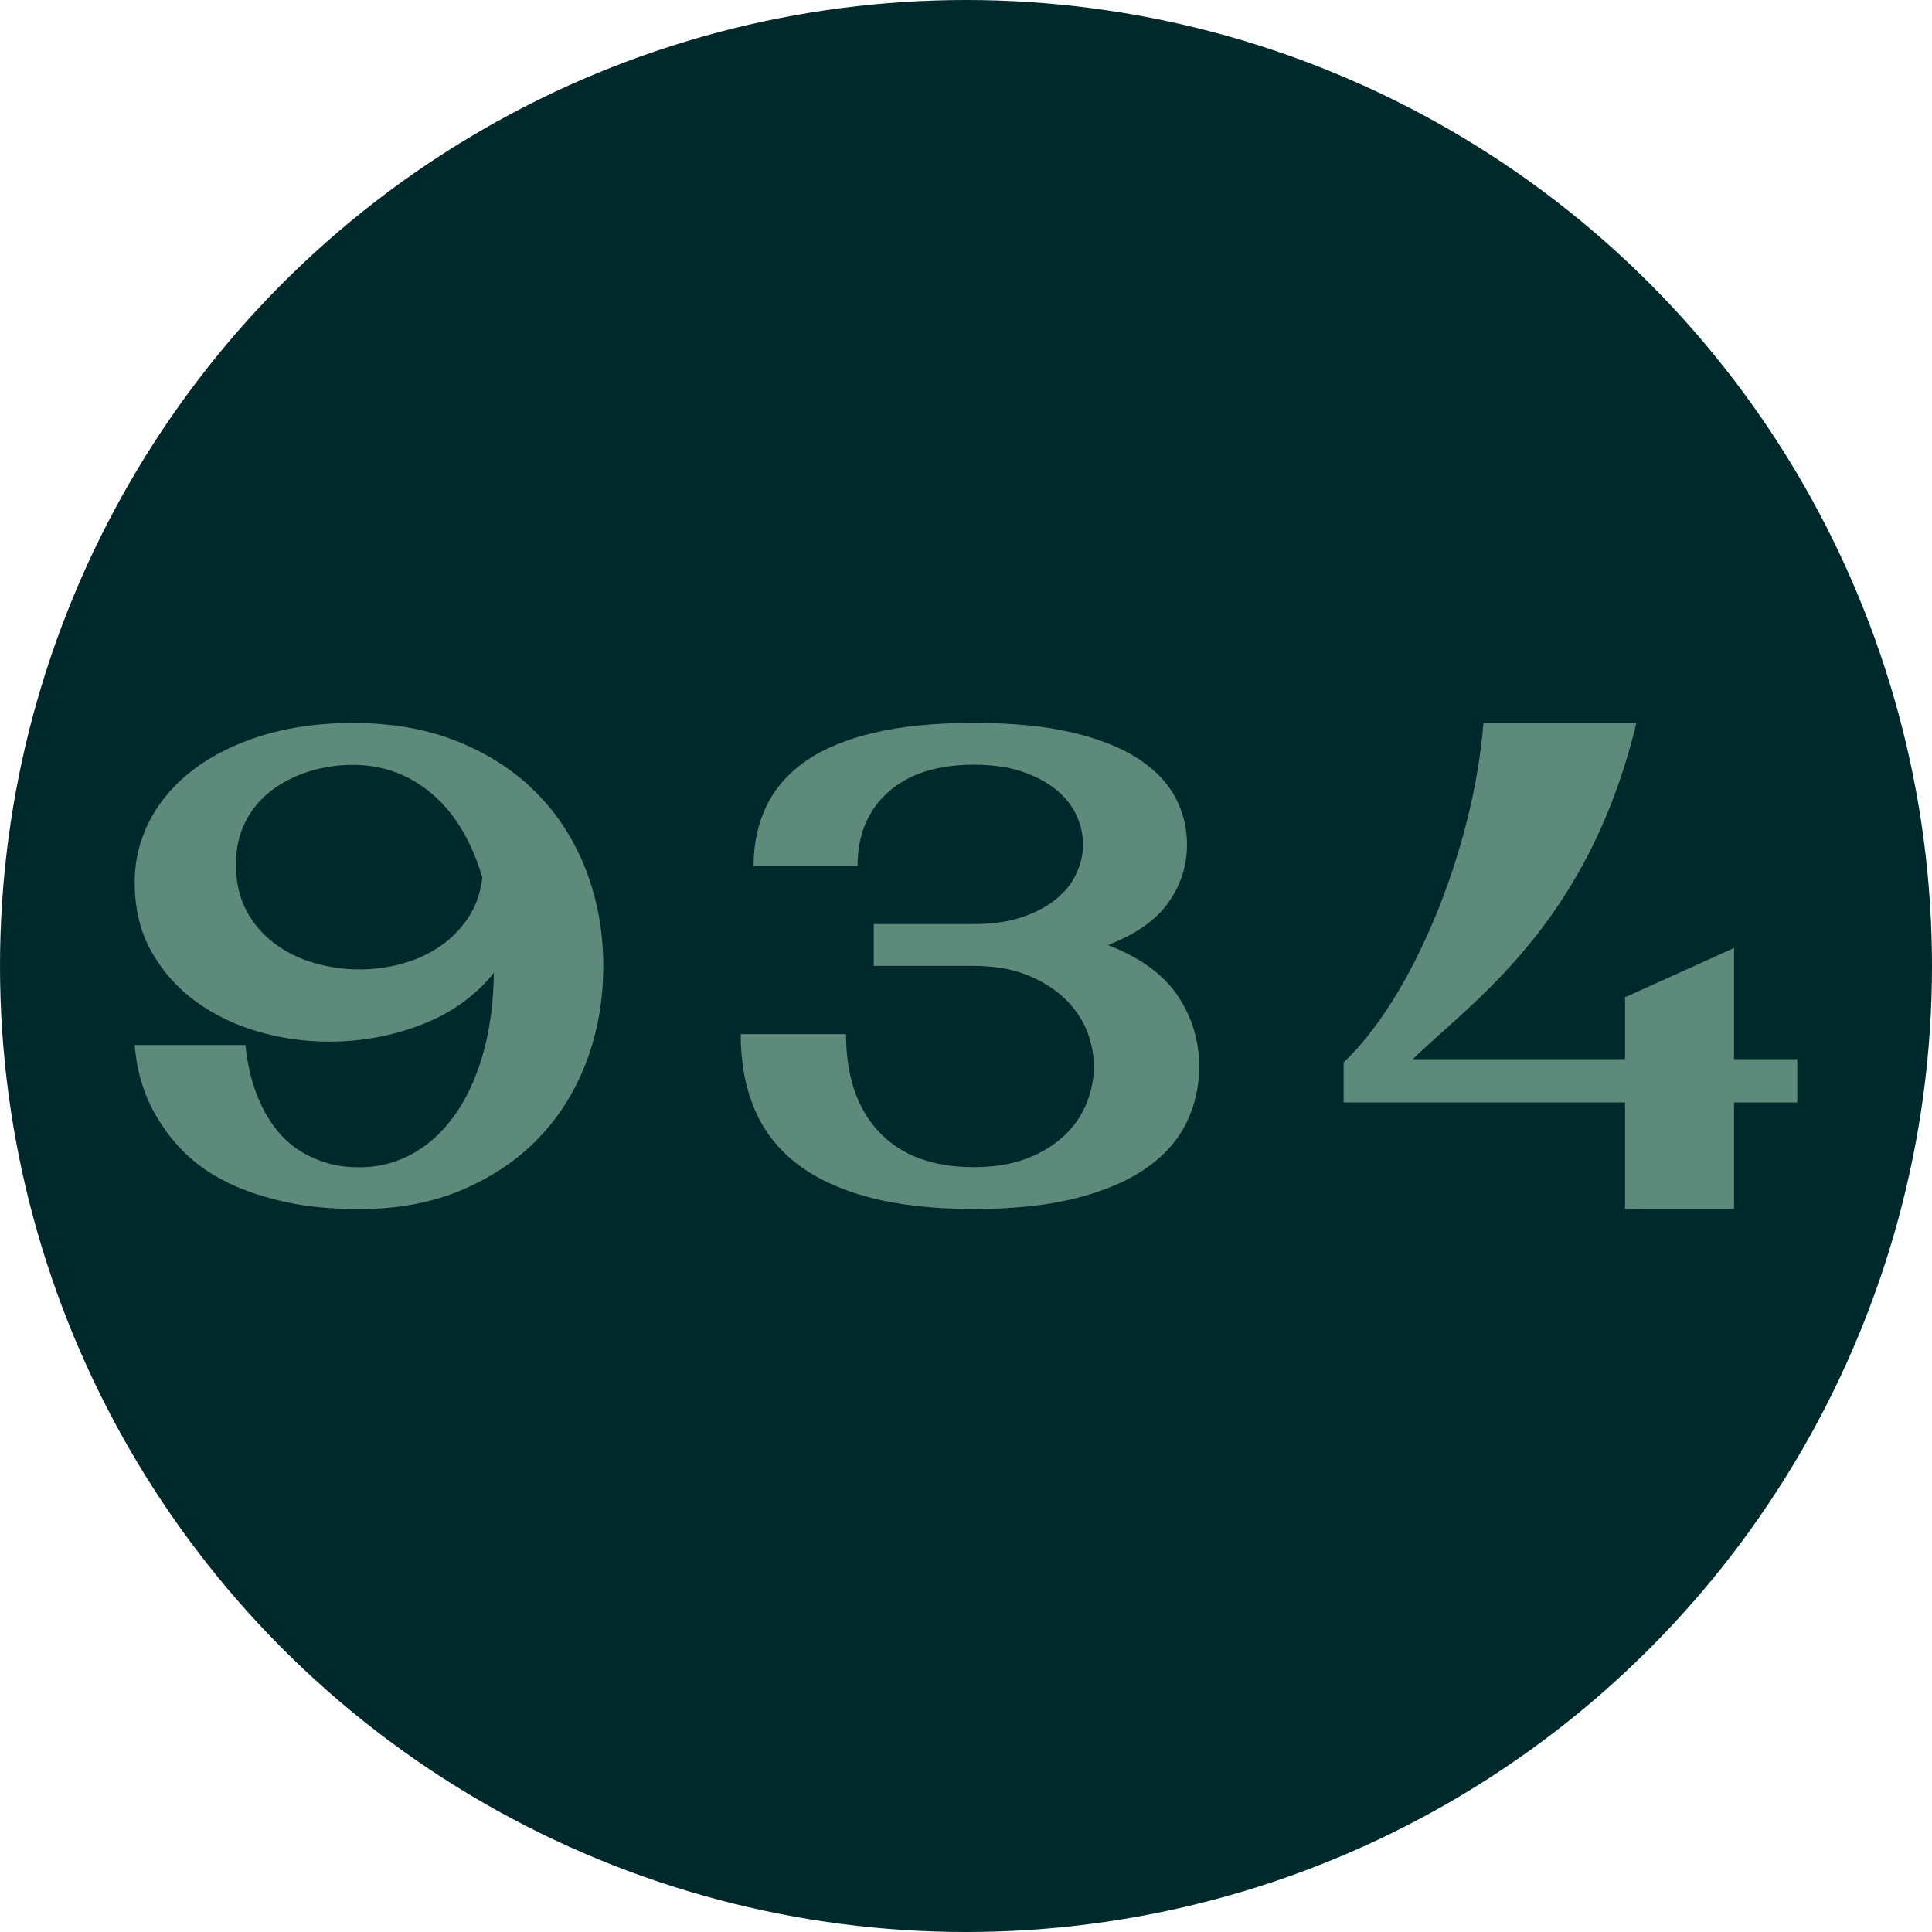
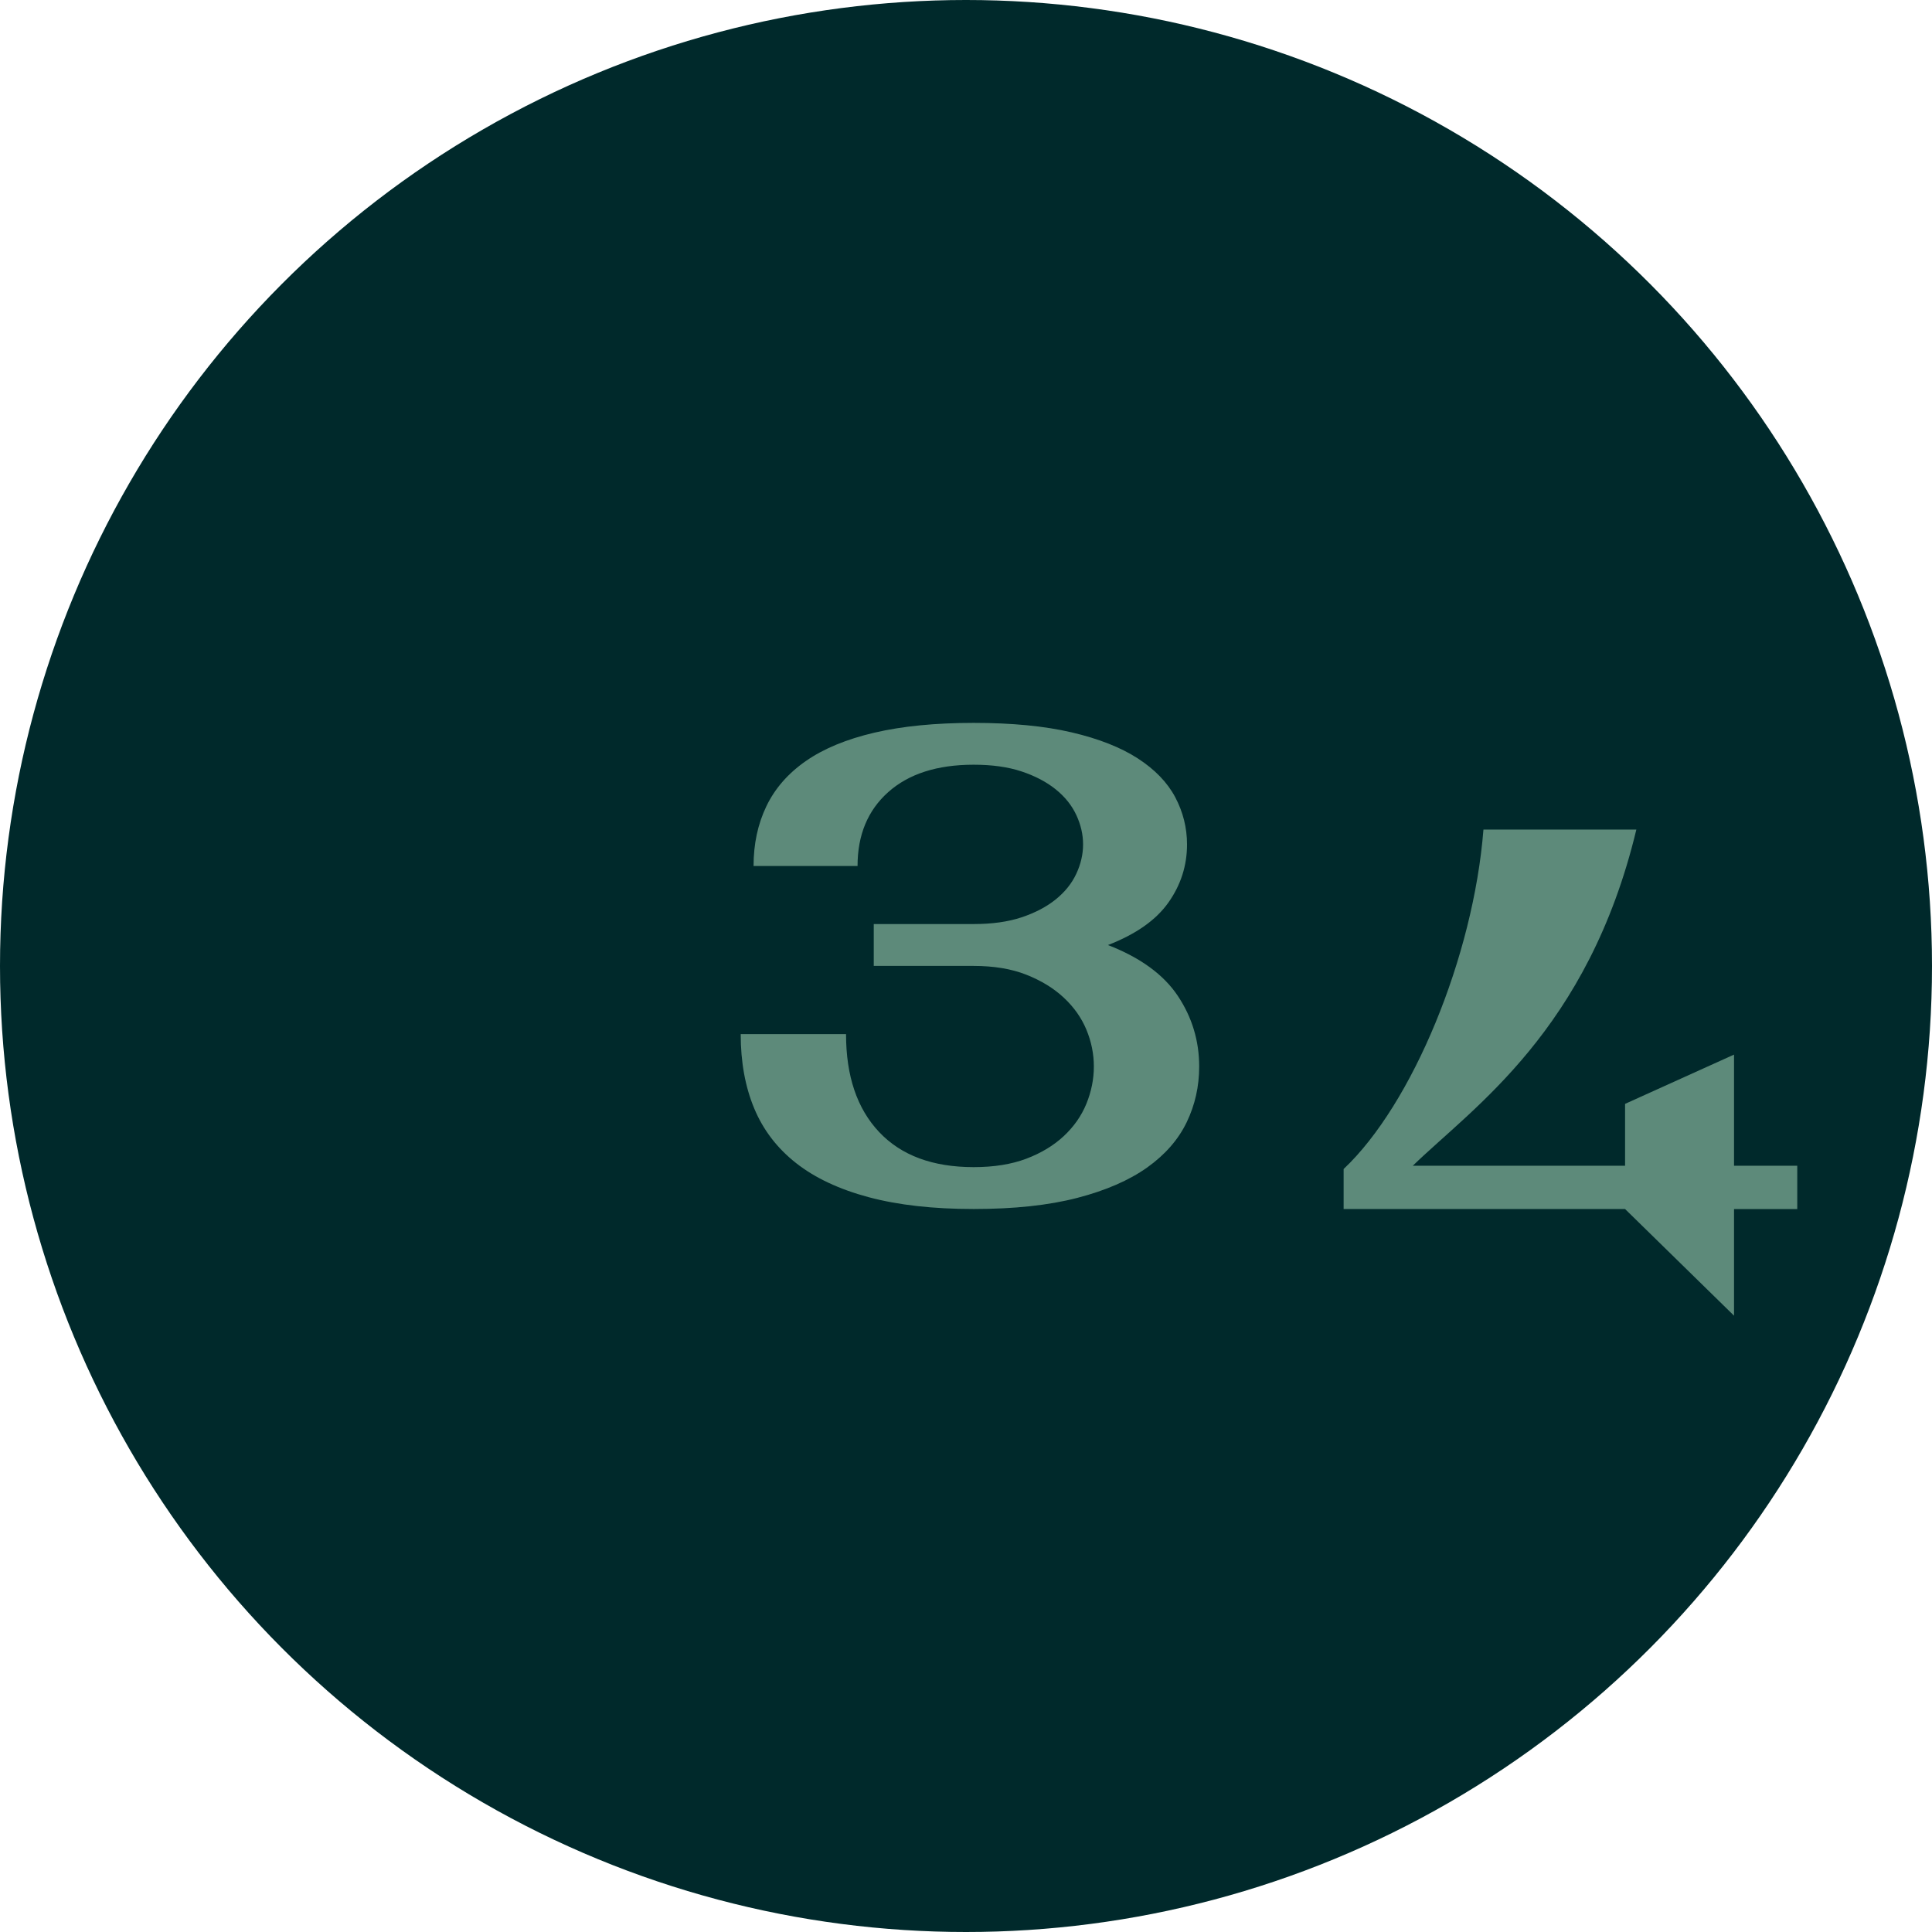
<svg xmlns="http://www.w3.org/2000/svg" id="Ebene_1" viewBox="0 0 502 502">
  <defs>
    <style>      .cls-1 {        fill: #5d8a7a;      }      .cls-1, .cls-2 {        stroke-width: 0px;      }      .cls-2 {        fill: #00292b;      }    </style>
  </defs>
  <circle class="cls-2" cx="251" cy="251" r="251" />
  <g>
-     <path class="cls-1" d="M91.66,187.85c10.41,0,19.65,1.67,27.72,5,8.07,3.33,14.85,7.83,20.35,13.51,5.5,5.67,9.71,12.34,12.63,20,2.92,7.66,4.39,15.88,4.39,24.65s-1.43,16.99-4.3,24.65c-2.87,7.66-7.02,14.33-12.45,20-5.44,5.67-12.08,10.17-19.91,13.51-7.84,3.33-16.73,5-26.66,5-7.25,0-13.66-.61-19.21-1.84-5.56-1.23-10.41-2.83-14.56-4.82-4.15-1.99-7.63-4.27-10.44-6.84-2.81-2.57-5.09-5.2-6.84-7.9-4.33-6.2-6.78-13.27-7.37-21.23h28.77c.58,5.96,1.99,11.23,4.21,15.79.93,1.99,2.13,3.95,3.6,5.88,1.46,1.93,3.22,3.63,5.26,5.09,2.04,1.46,4.44,2.66,7.19,3.6,2.75.94,5.88,1.4,9.39,1.4,4.79,0,9.27-1.11,13.42-3.33,4.15-2.22,7.81-5.46,10.96-9.74,3.16-4.27,5.67-9.56,7.54-15.88,1.87-6.32,2.86-13.51,2.98-21.58-4.8,5.97-11.03,10.44-18.68,13.42-7.66,2.98-15.7,4.47-24.12,4.47-6.32,0-12.49-.88-18.51-2.63-6.02-1.76-11.4-4.36-16.14-7.81-4.74-3.45-8.57-7.75-11.49-12.89-2.93-5.15-4.39-11.17-4.39-18.07,0-5.73,1.32-11.11,3.95-16.14,2.63-5.03,6.4-9.41,11.32-13.16,4.91-3.74,10.88-6.69,17.89-8.86,7.02-2.16,14.85-3.25,23.51-3.25ZM61.31,224.69c0,4.56.9,8.54,2.72,11.93,1.81,3.39,4.24,6.23,7.28,8.51,3.04,2.28,6.49,3.98,10.35,5.09,3.86,1.11,7.78,1.67,11.75,1.67,3.74,0,7.43-.5,11.05-1.49,3.62-.99,6.9-2.48,9.82-4.47,2.92-1.99,5.38-4.47,7.37-7.46,1.99-2.98,3.22-6.46,3.68-10.44-2.81-9.47-7.16-16.72-13.07-21.75-5.91-5.03-12.78-7.54-20.61-7.54-3.98,0-7.81.59-11.49,1.75-3.68,1.17-6.93,2.84-9.74,5-2.81,2.16-5.03,4.85-6.67,8.07-1.64,3.22-2.46,6.93-2.46,11.14Z" />
    <path class="cls-1" d="M287.9,245.56c8.42,3.27,14.47,7.69,18.16,13.24,3.69,5.55,5.53,11.66,5.53,18.33,0,5.15-1.08,9.97-3.25,14.47-2.17,4.5-5.59,8.42-10.26,11.75-4.68,3.33-10.73,5.97-18.16,7.9-7.43,1.93-16.4,2.89-26.93,2.89s-19.62-1.02-27.28-3.07c-7.66-2.05-13.95-5-18.86-8.86s-8.54-8.59-10.88-14.21c-2.34-5.61-3.51-12.04-3.51-19.3h27.37c0,10.88,2.86,19.36,8.6,25.44,5.73,6.08,13.92,9.12,24.56,9.12,5.26,0,9.82-.73,13.68-2.19,3.86-1.46,7.1-3.42,9.74-5.88,2.63-2.46,4.59-5.26,5.88-8.42,1.28-3.16,1.93-6.37,1.93-9.65s-.65-6.46-1.93-9.56c-1.29-3.1-3.25-5.88-5.88-8.33-2.63-2.46-5.88-4.44-9.74-5.97-3.86-1.52-8.42-2.28-13.68-2.28h-25.96v-10.88h25.96c4.79,0,8.95-.58,12.46-1.75,3.51-1.17,6.46-2.72,8.86-4.65,2.39-1.93,4.18-4.15,5.35-6.67,1.17-2.51,1.76-5.06,1.76-7.63s-.59-5.12-1.76-7.63c-1.17-2.51-2.95-4.74-5.35-6.67-2.4-1.93-5.35-3.48-8.86-4.65-3.51-1.17-7.66-1.75-12.46-1.75-9.47,0-16.87,2.37-22.19,7.11-5.32,4.74-7.98,11.14-7.98,19.21h-27.02c0-5.73,1.11-10.91,3.33-15.53,2.22-4.62,5.64-8.54,10.26-11.75,4.62-3.22,10.55-5.67,17.81-7.37,7.25-1.69,15.84-2.54,25.79-2.54s18.42.82,25.44,2.46c7.02,1.64,12.75,3.89,17.19,6.76,4.44,2.87,7.69,6.23,9.74,10.08,2.04,3.86,3.07,7.96,3.07,12.28,0,5.5-1.61,10.53-4.83,15.09-3.22,4.56-8.45,8.24-15.7,11.05Z" />
-     <path class="cls-1" d="M422.25,314.15v-27.7h-73.13v-10.4c17.82-16.78,33.73-55.16,36.33-88.2h39.73c-12.53,52.22-42.45,72.17-58.09,87.35h55.16v-16.08l28.31-12.8v28.88h16.43v11.26h-16.43v27.7" />
+     <path class="cls-1" d="M422.25,314.15h-73.13v-10.4c17.82-16.78,33.73-55.16,36.33-88.2h39.73c-12.53,52.22-42.45,72.17-58.09,87.35h55.16v-16.08l28.31-12.8v28.88h16.43v11.26h-16.43v27.7" />
  </g>
</svg>